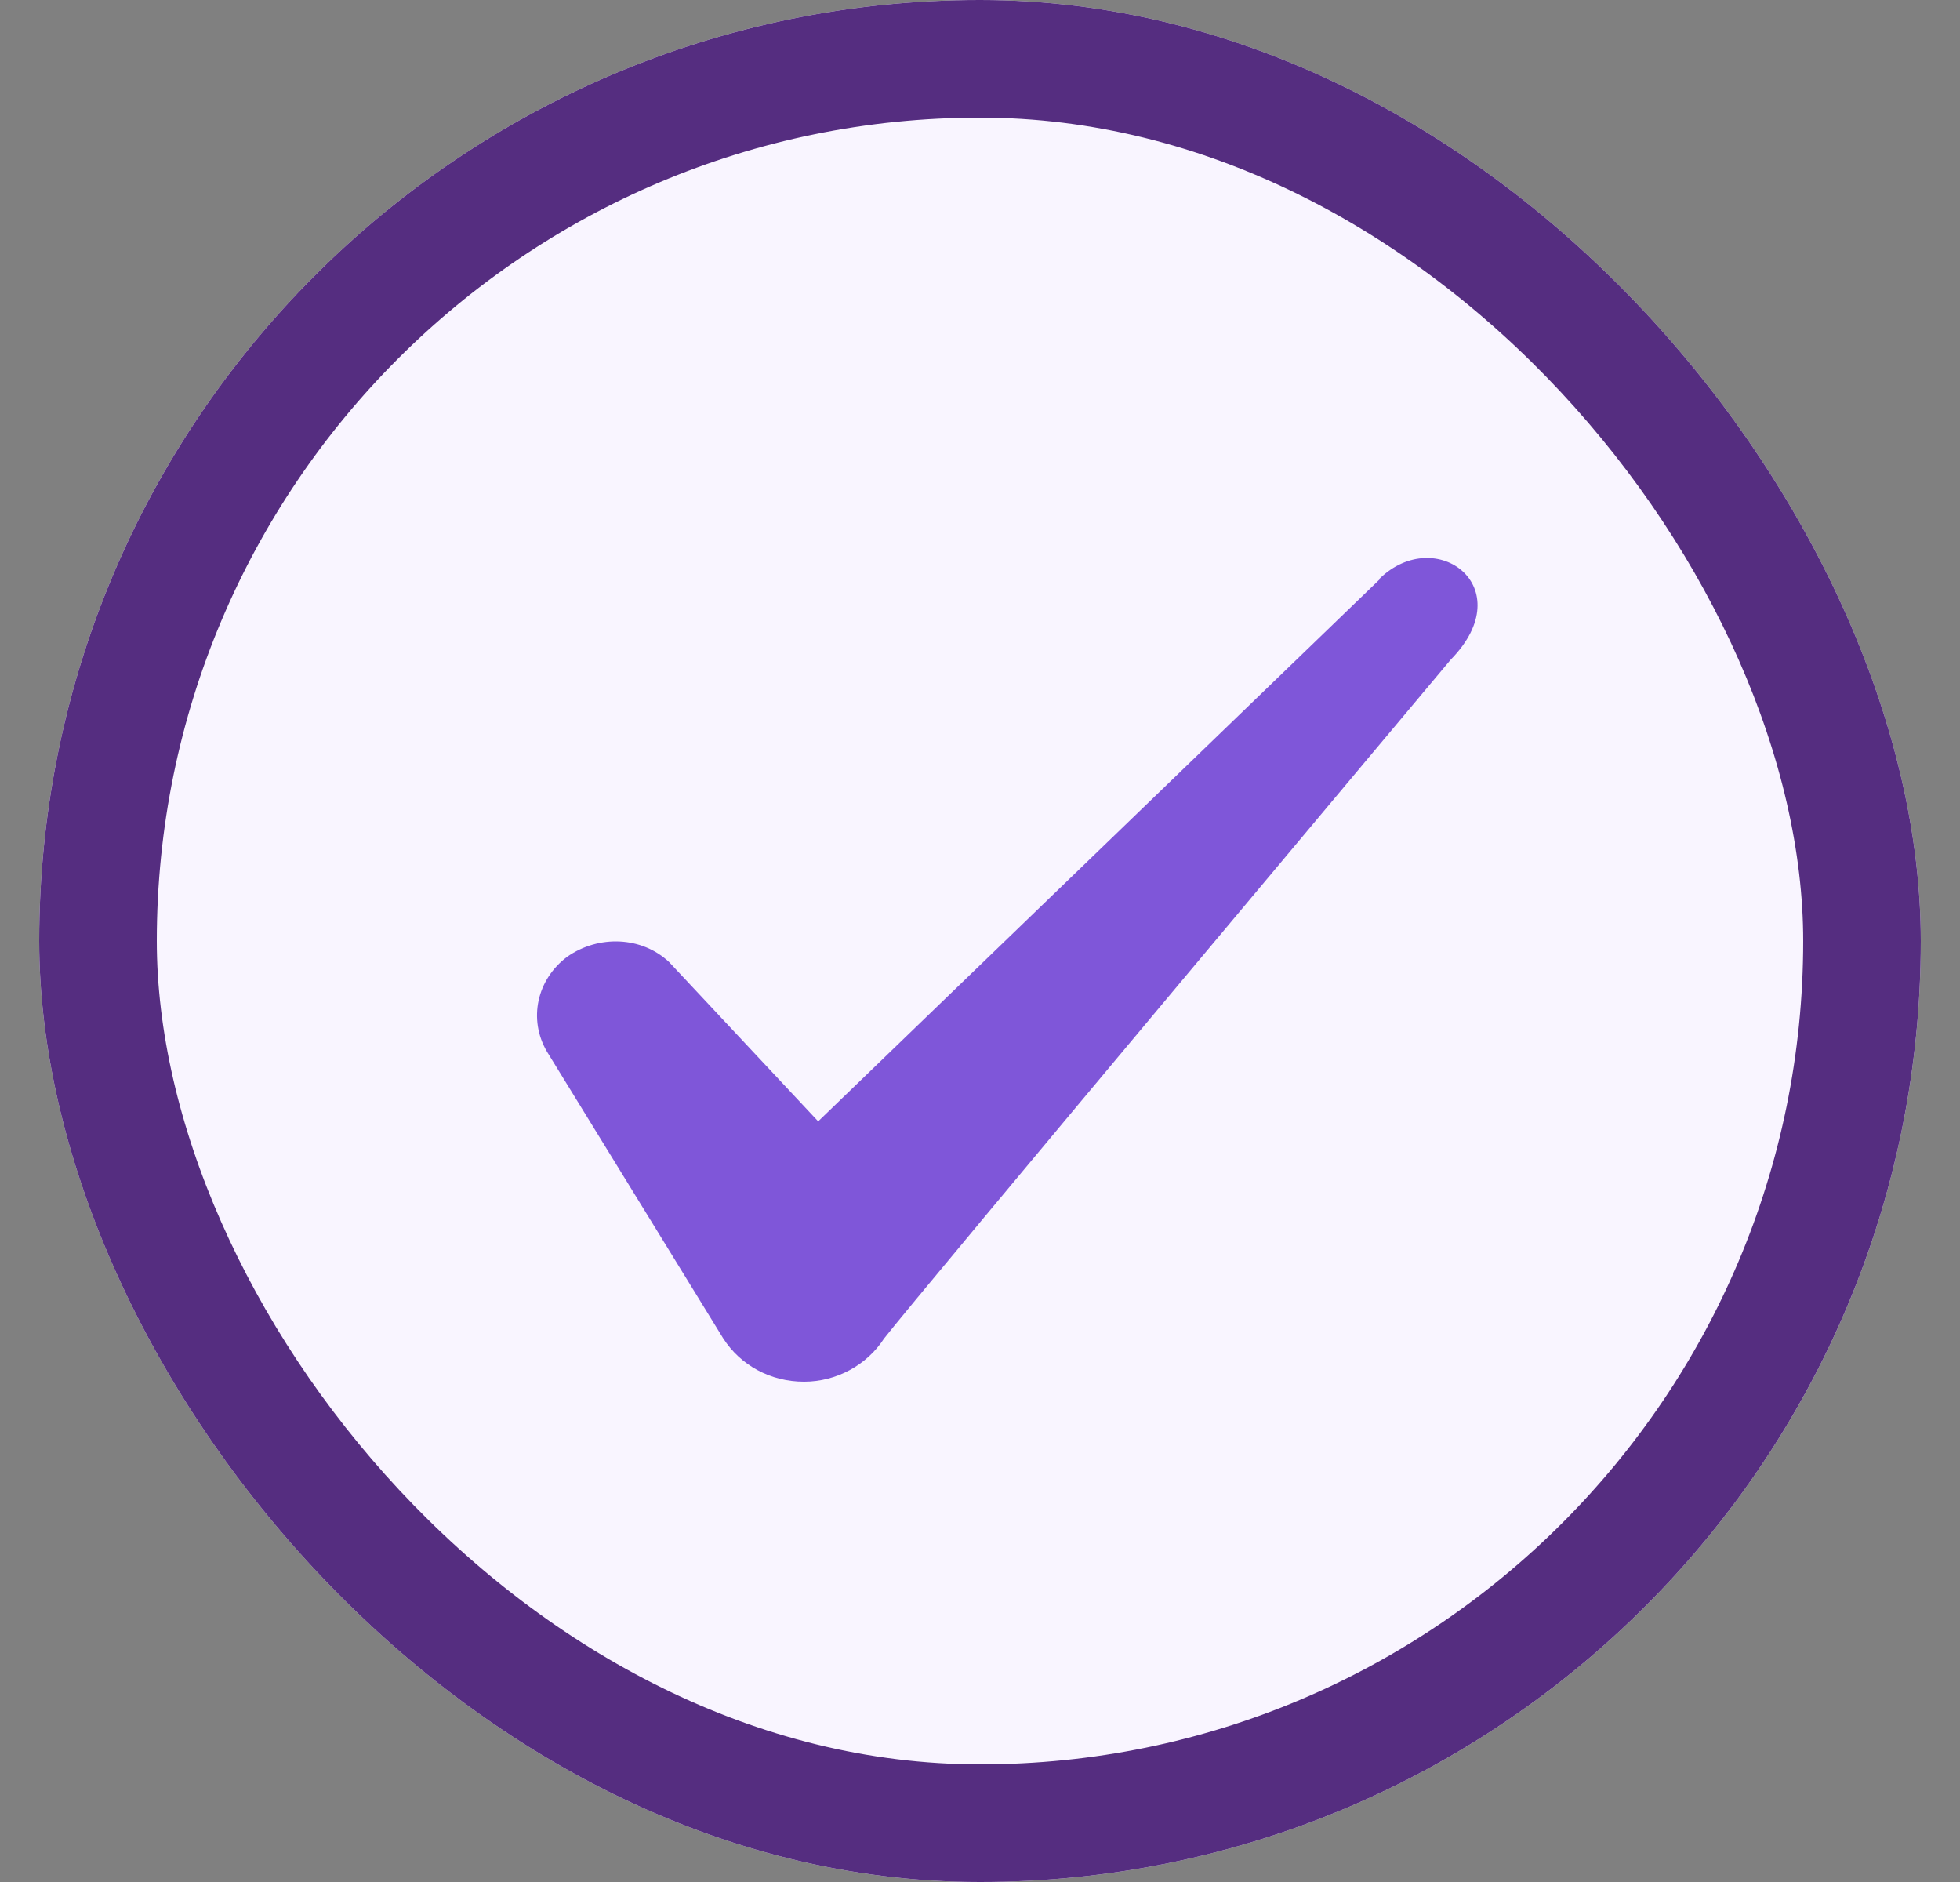
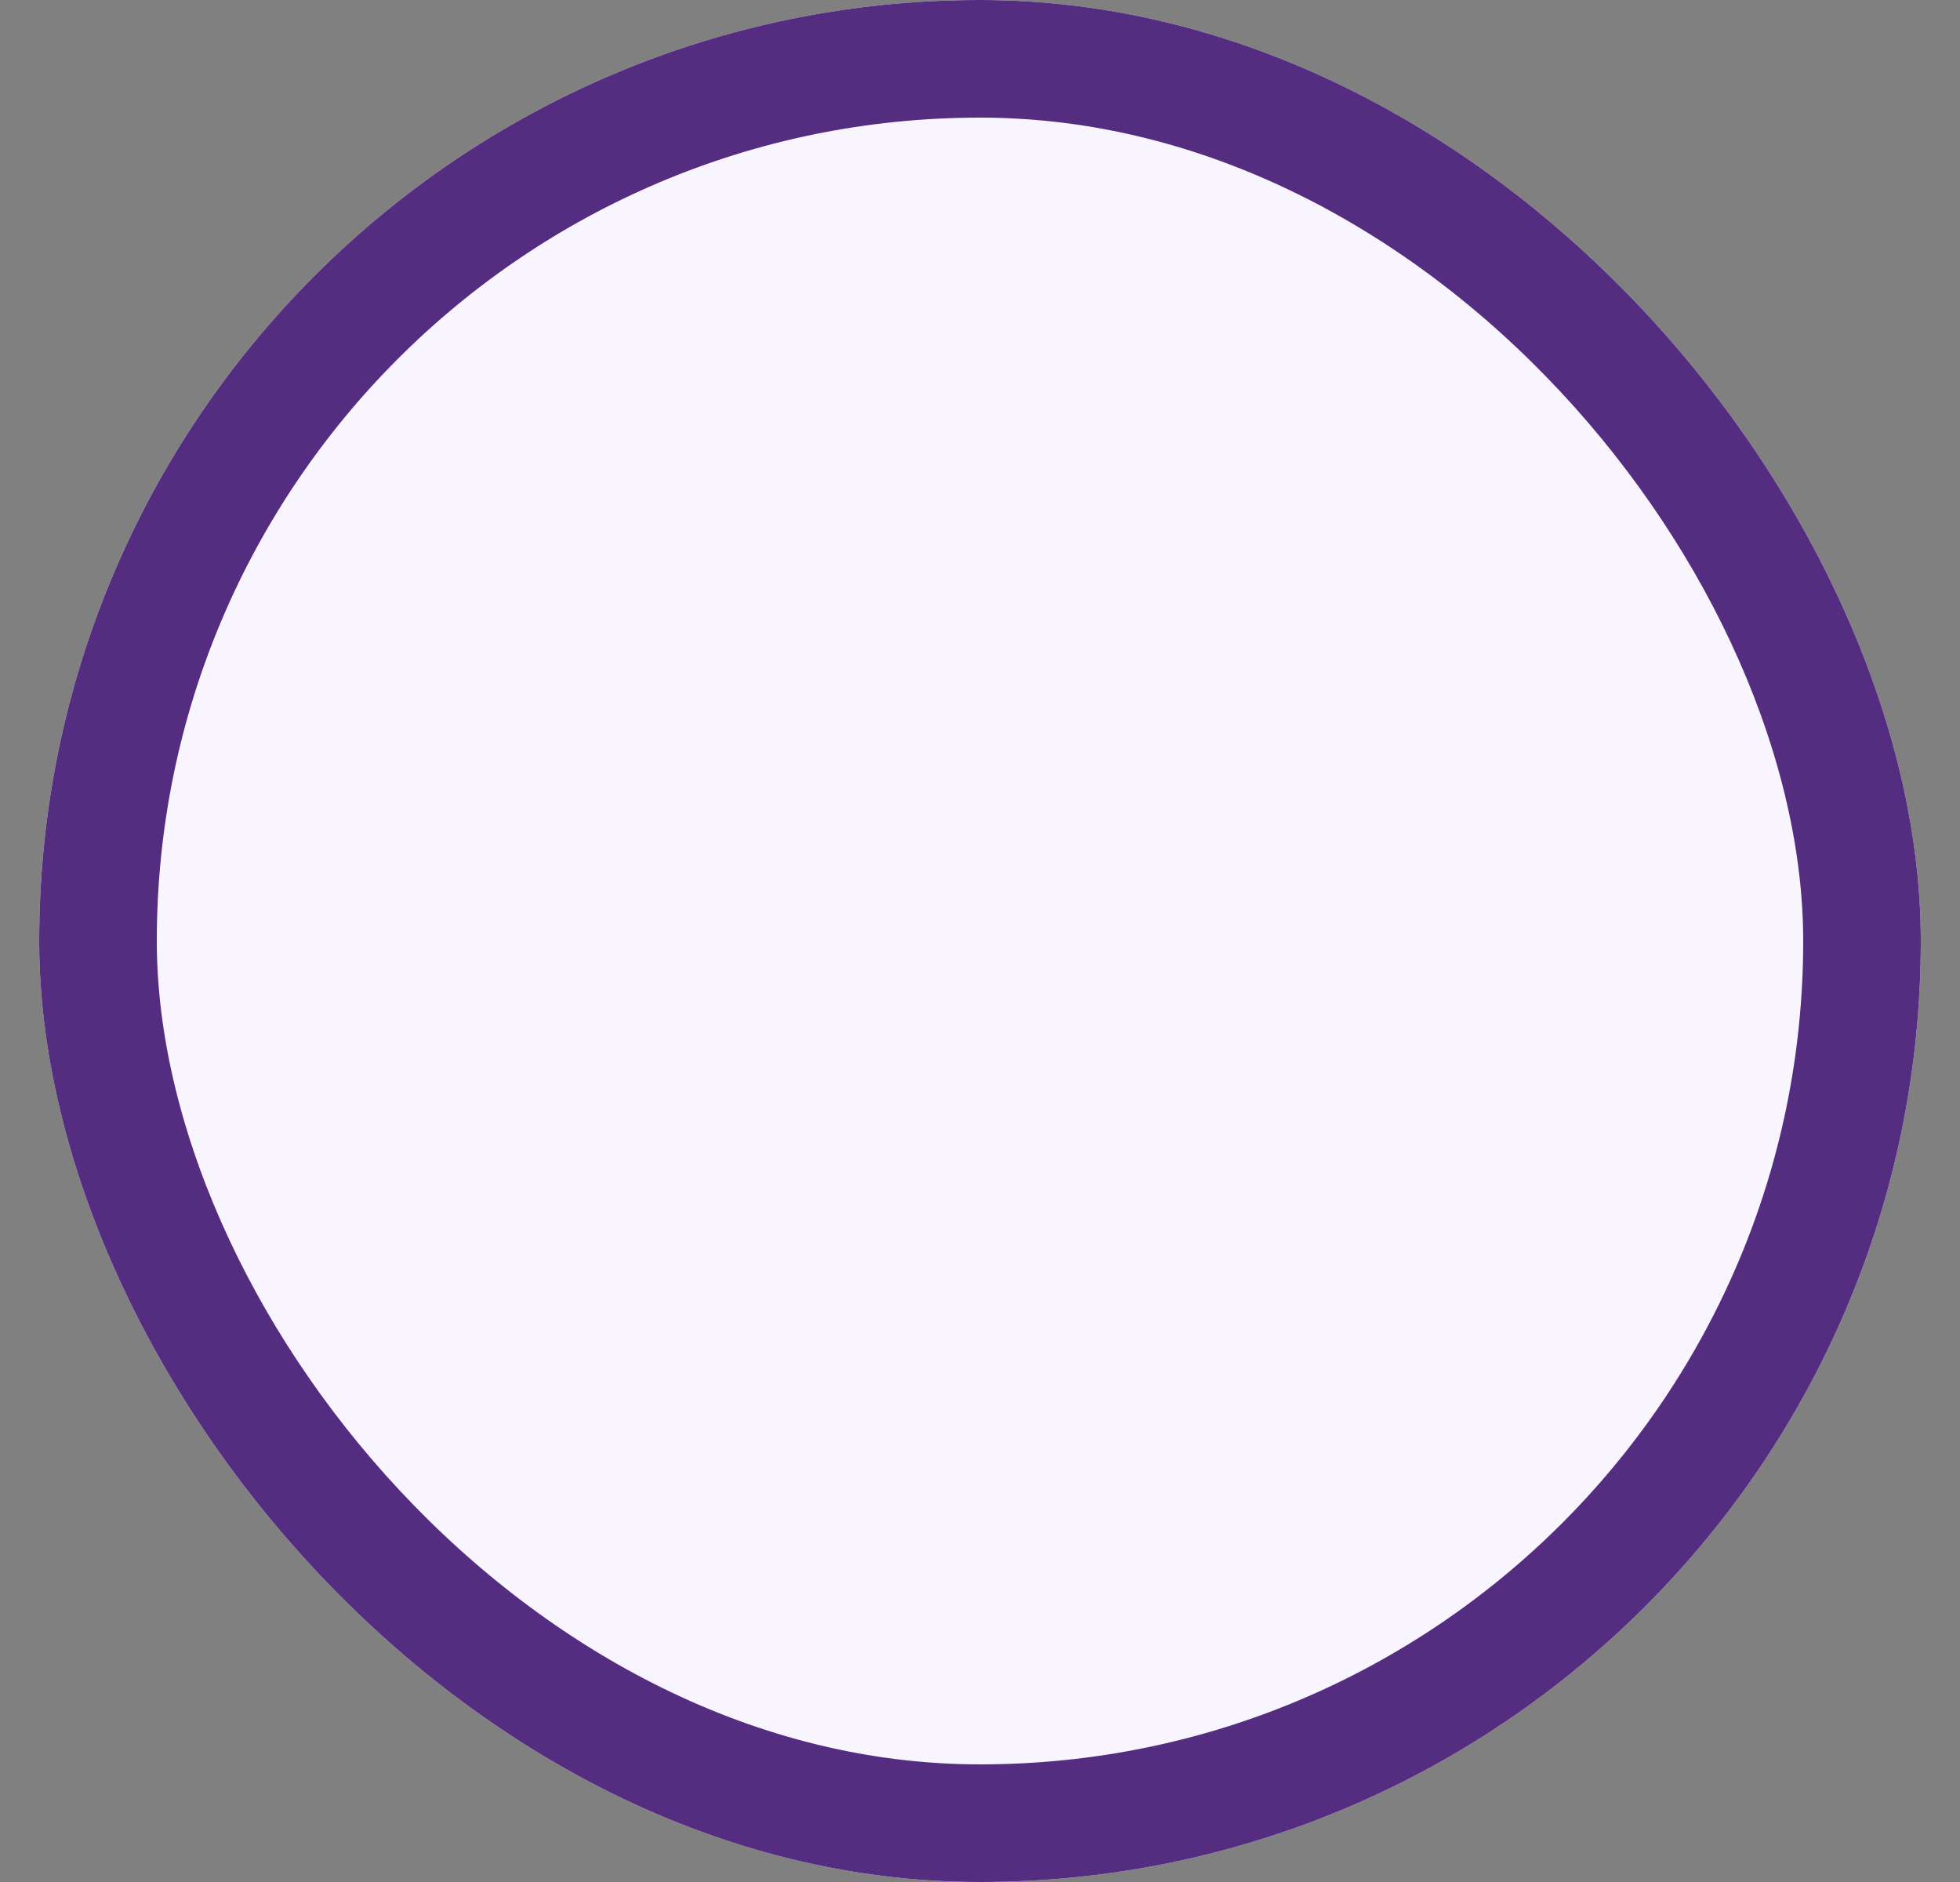
<svg xmlns="http://www.w3.org/2000/svg" width="25" height="24" viewBox="0 0 25 24" fill="none">
  <rect x="0" y="0" width="25" height="24" fill="#808080" stroke="none" />
  <g clip-path="url(#clip0_7850_47740)">
    <rect x="0.5" width="24" height="24" rx="12" fill="#F9F5FF" />
    <rect x="1.25" y="0.75" width="22.5" height="22.5" rx="11.25" stroke="#552D80" stroke-width="1.5" />
-     <path fill-rule="evenodd" clip-rule="evenodd" d="M17.596 7.39L10.436 14.3L8.536 12.27C8.186 11.94 7.636 11.92 7.236 12.2C6.846 12.49 6.736 13 6.976 13.41L9.226 17.07C9.446 17.41 9.826 17.62 10.256 17.62C10.666 17.62 11.056 17.41 11.276 17.07C11.636 16.6 18.506 8.41 18.506 8.41C19.406 7.49 18.316 6.68 17.596 7.38V7.39Z" fill="#7F56D9" />
  </g>
  <defs>
    <clipPath id="clip0_7850_47740">
      <rect x="0.5" width="24" height="24" rx="12" fill="white" />
    </clipPath>
  </defs>
</svg>